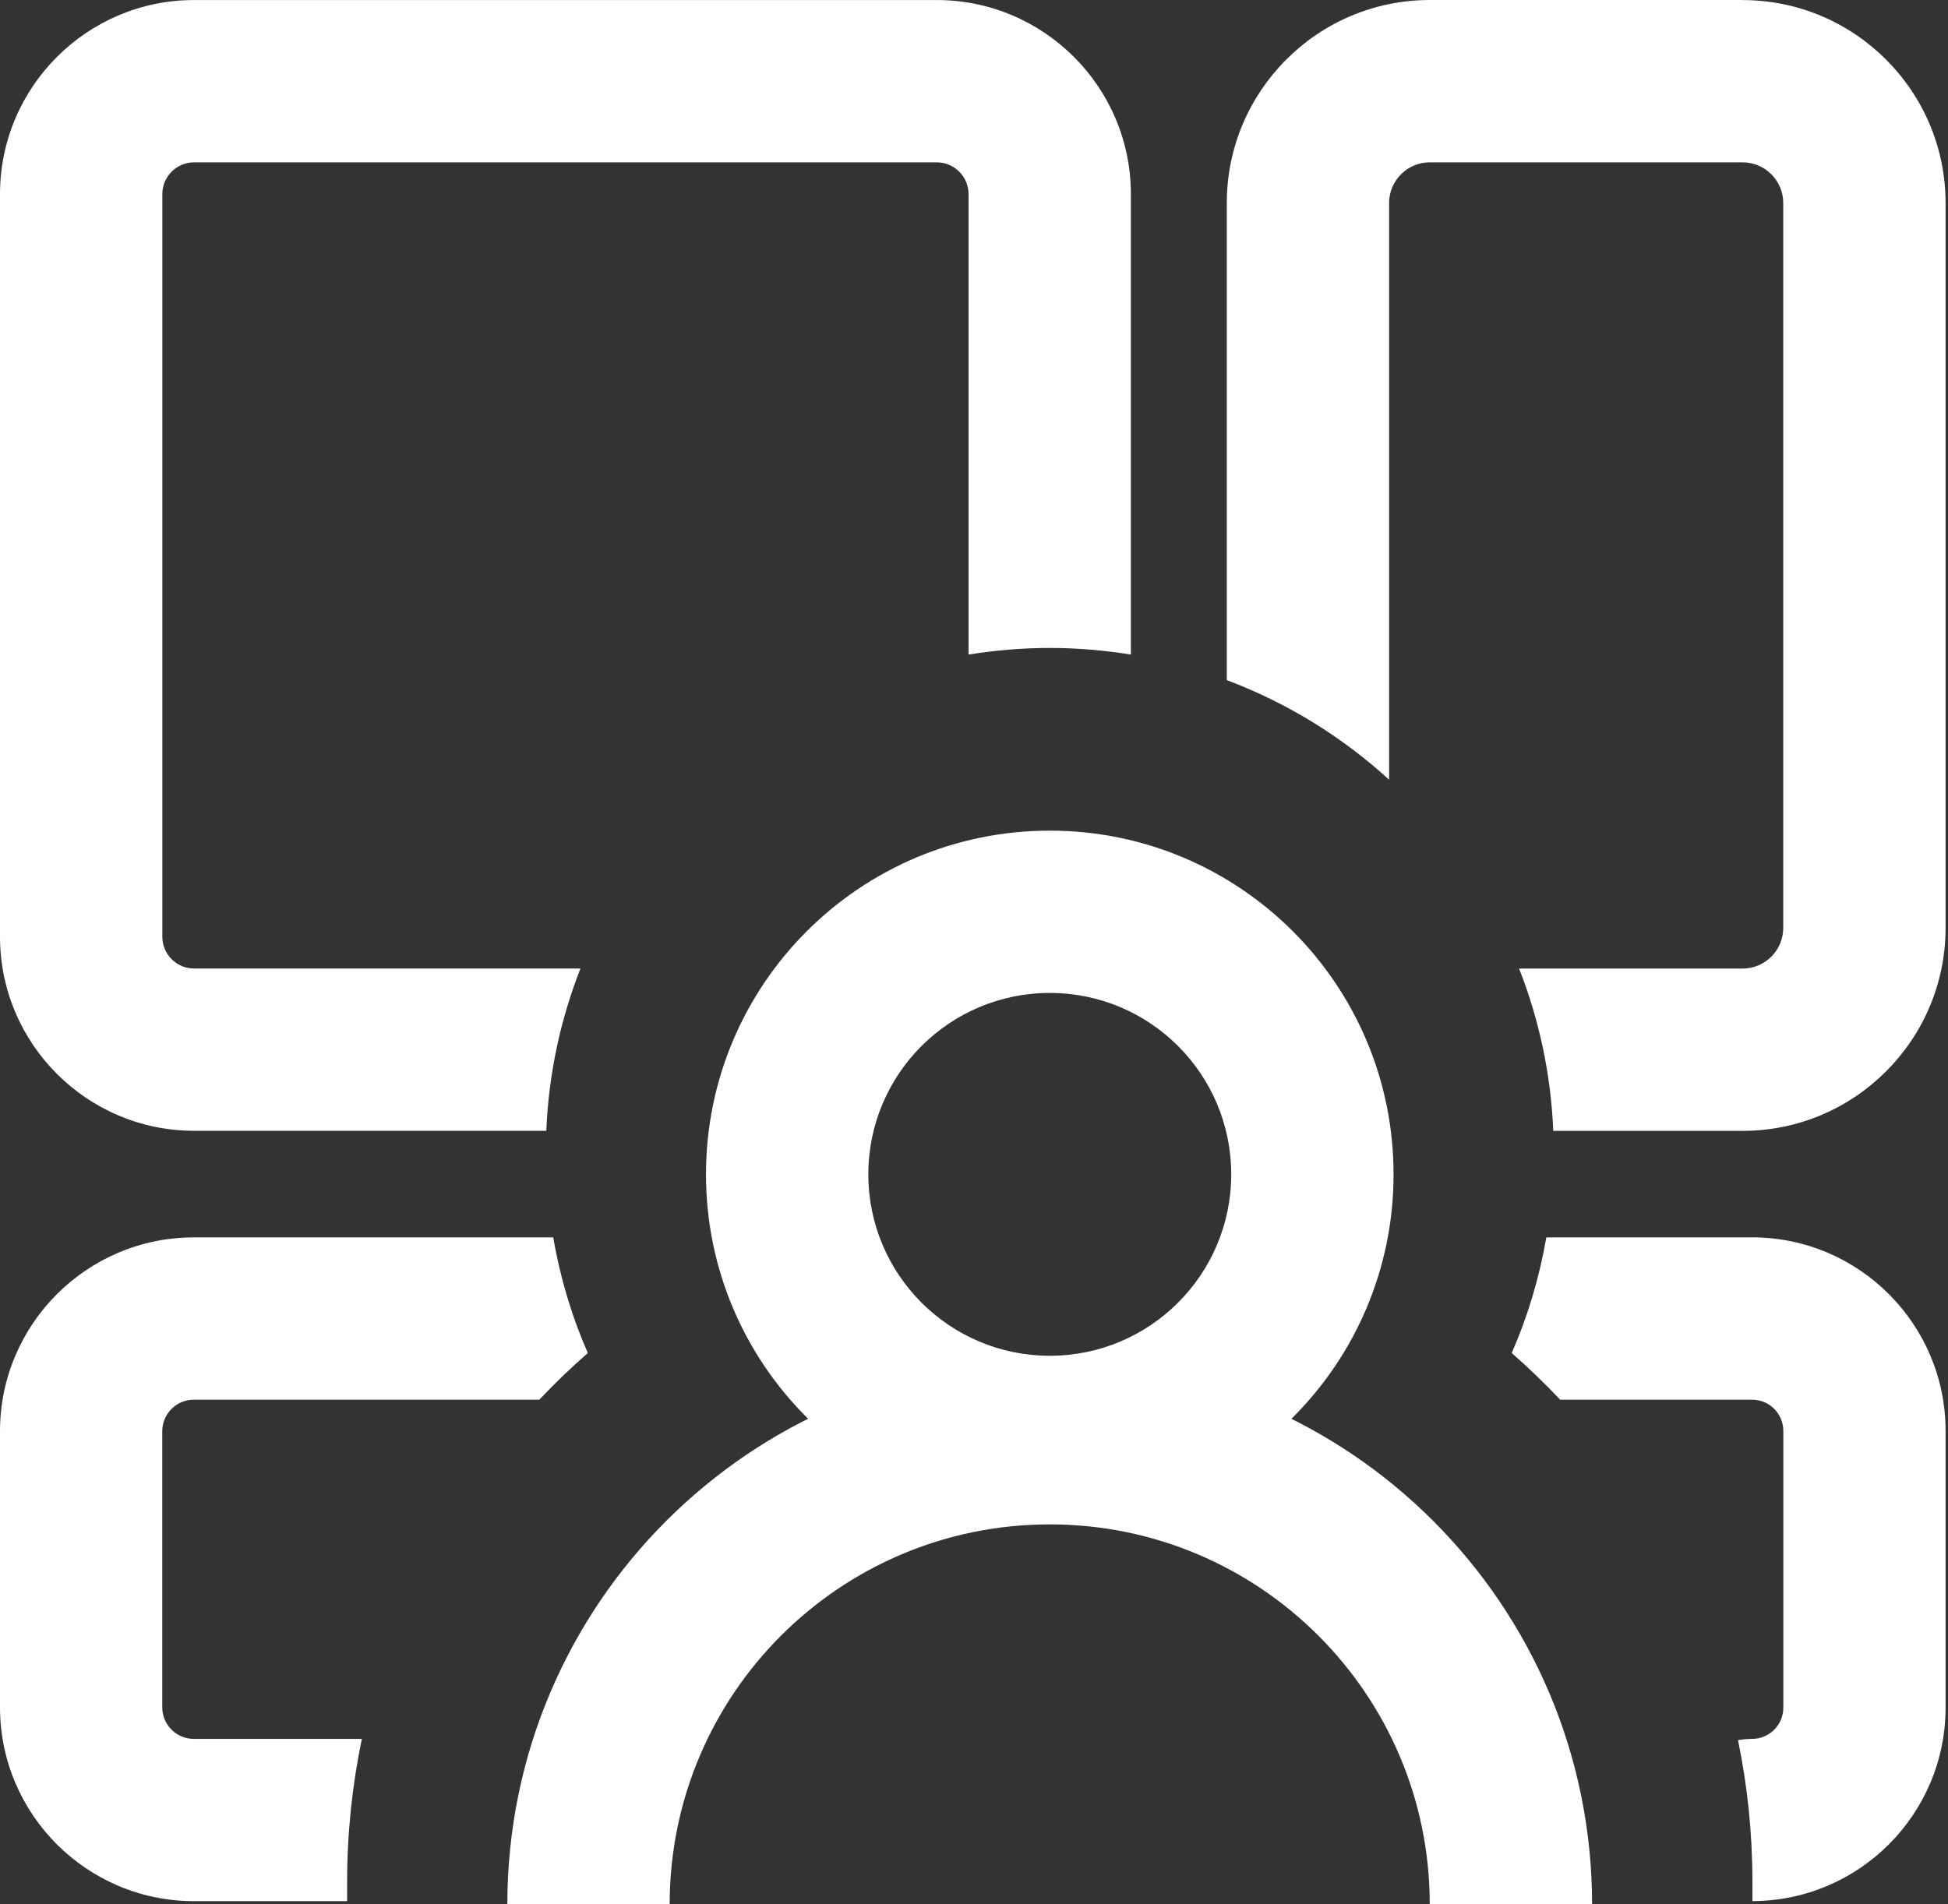
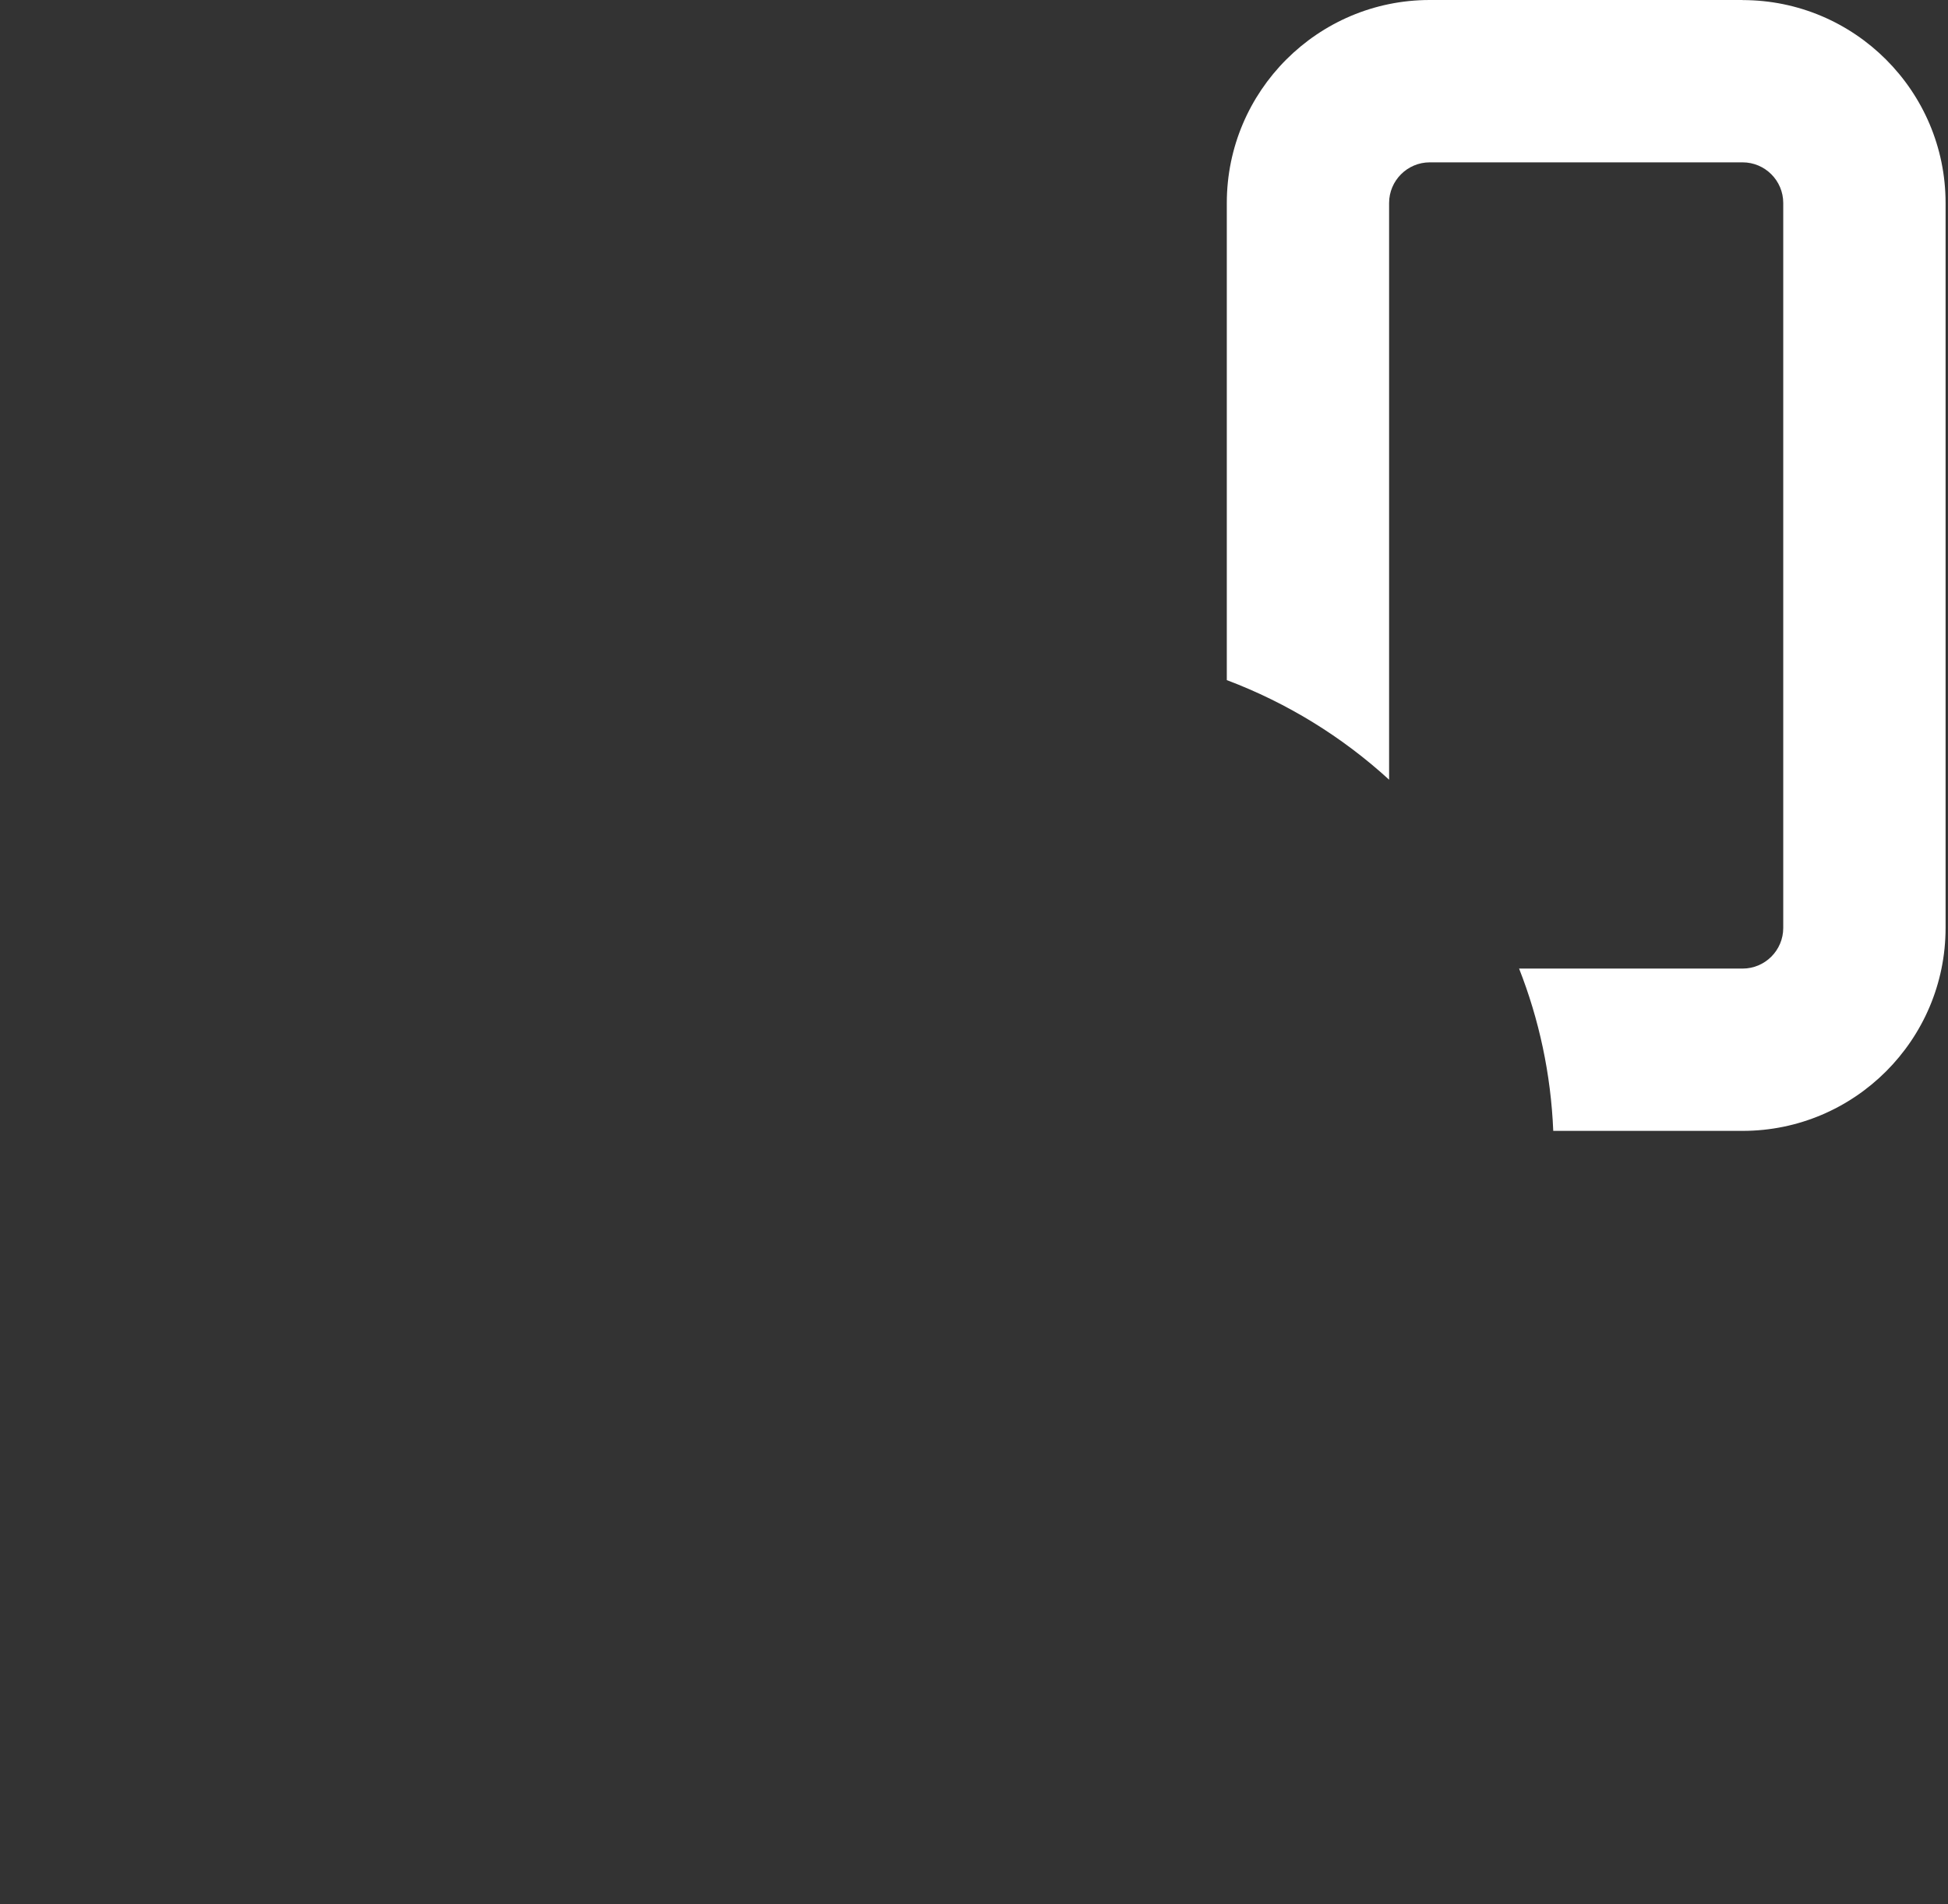
<svg xmlns="http://www.w3.org/2000/svg" width="45" height="44" viewBox="0 0 45 44" fill="none">
  <rect x="0" y="0" width="45" height="44" fill="#333333" stroke="none" />
-   <path d="M4.483 26.127H12.62C12.674 24.81 12.95 23.548 13.409 22.377H4.483C4.079 22.377 3.75 22.048 3.75 21.644V4.485C3.75 4.08 4.079 3.751 4.483 3.751H21.64C22.045 3.751 22.374 4.08 22.374 4.485V15.124C22.985 15.025 23.61 14.971 24.249 14.971C24.888 14.971 25.512 15.025 26.124 15.124V4.485C26.124 2.012 24.112 0.001 21.64 0.001H4.483C2.01 0.001 6.10352e-05 2.013 6.10352e-05 4.485V21.644C6.10352e-05 24.117 2.012 26.127 4.483 26.127Z" fill="white" />
-   <path d="M8.019 43.481C8.019 42.35 8.137 41.245 8.359 40.177H4.477C4.076 40.177 3.748 39.851 3.748 39.448V33.069C3.748 32.668 4.074 32.34 4.477 32.34H12.459C12.814 31.963 13.188 31.603 13.579 31.262C13.21 30.419 12.94 29.523 12.78 28.59H4.478C2.009 28.59 6.10352e-05 30.599 6.10352e-05 33.069V39.448C6.10352e-05 41.918 2.009 43.926 4.478 43.926H8.019V43.481Z" fill="white" />
  <path d="M40.255 0H33.028C30.443 0 28.34 2.103 28.34 4.689V15.714C29.737 16.241 31.007 17.025 32.089 18.015V4.69C32.089 4.174 32.51 3.751 33.028 3.751H40.255C40.772 3.751 41.194 4.172 41.194 4.69V21.44C41.194 21.957 40.774 22.379 40.255 22.379H35.092C35.552 23.549 35.827 24.811 35.881 26.129H40.255C42.841 26.129 44.944 24.026 44.944 21.44V4.69C44.944 2.105 42.841 0.002 40.255 0.002V0Z" fill="white" />
-   <path d="M40.474 28.59H35.721C35.56 29.523 35.291 30.418 34.922 31.262C35.312 31.603 35.685 31.964 36.042 32.34H40.475C40.873 32.34 41.196 32.663 41.196 33.061V39.456C41.196 39.854 40.873 40.177 40.475 40.177C40.364 40.177 40.255 40.188 40.149 40.206C40.368 41.264 40.482 42.36 40.482 43.48V43.925C42.944 43.92 44.944 41.918 44.944 39.455V33.059C44.944 30.594 42.939 28.589 40.474 28.589V28.59Z" fill="white" />
-   <path fill-rule="evenodd" clip-rule="evenodd" d="M24.251 22.942C21.936 22.942 20.059 24.818 20.059 27.133C20.059 29.448 21.936 31.325 24.251 31.325C26.566 31.325 28.442 29.448 28.442 27.133C28.442 24.818 26.566 22.942 24.251 22.942ZM16.309 27.133C16.309 22.747 19.865 19.192 24.251 19.192C28.636 19.192 32.192 22.747 32.192 27.133C32.192 31.519 28.636 35.074 24.251 35.074C19.865 35.074 16.309 31.519 16.309 27.133Z" fill="white" />
-   <path fill-rule="evenodd" clip-rule="evenodd" d="M24.249 35.221C19.401 35.221 15.47 39.152 15.47 44H11.72C11.72 37.081 17.33 31.471 24.249 31.471C31.168 31.471 36.778 37.081 36.778 44H33.028C33.028 39.152 29.097 35.221 24.249 35.221Z" fill="white" />
</svg>